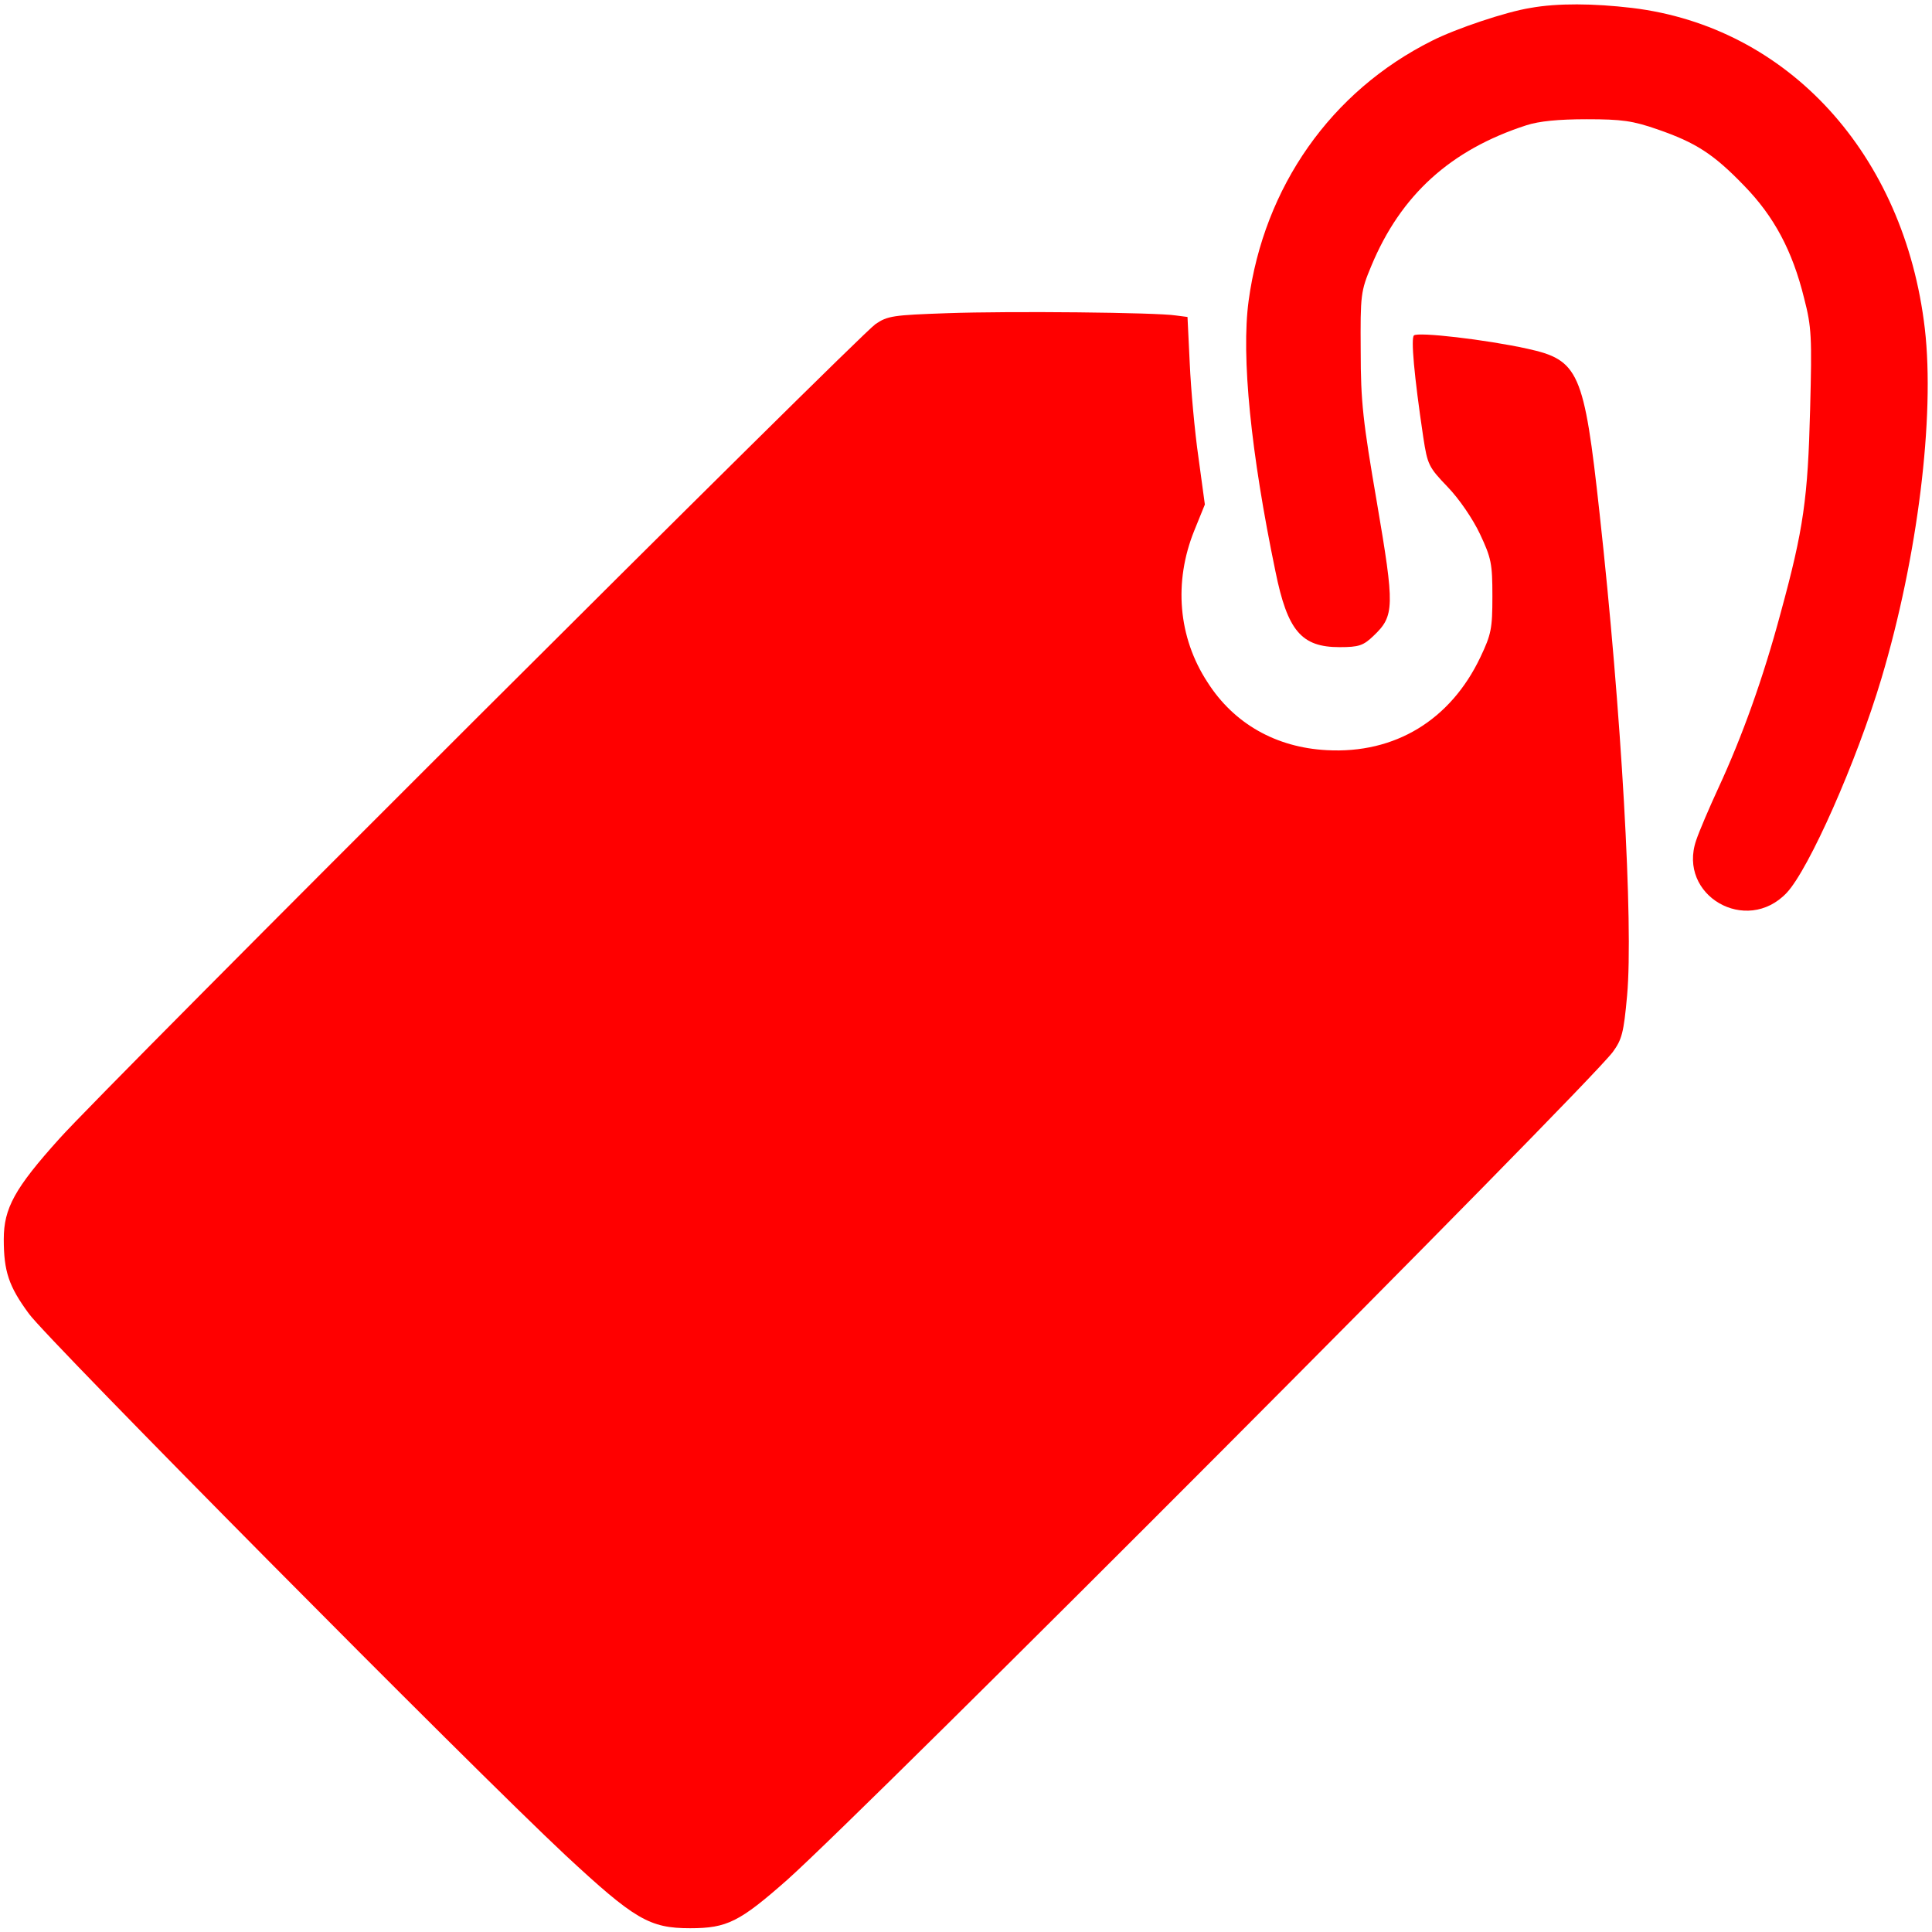
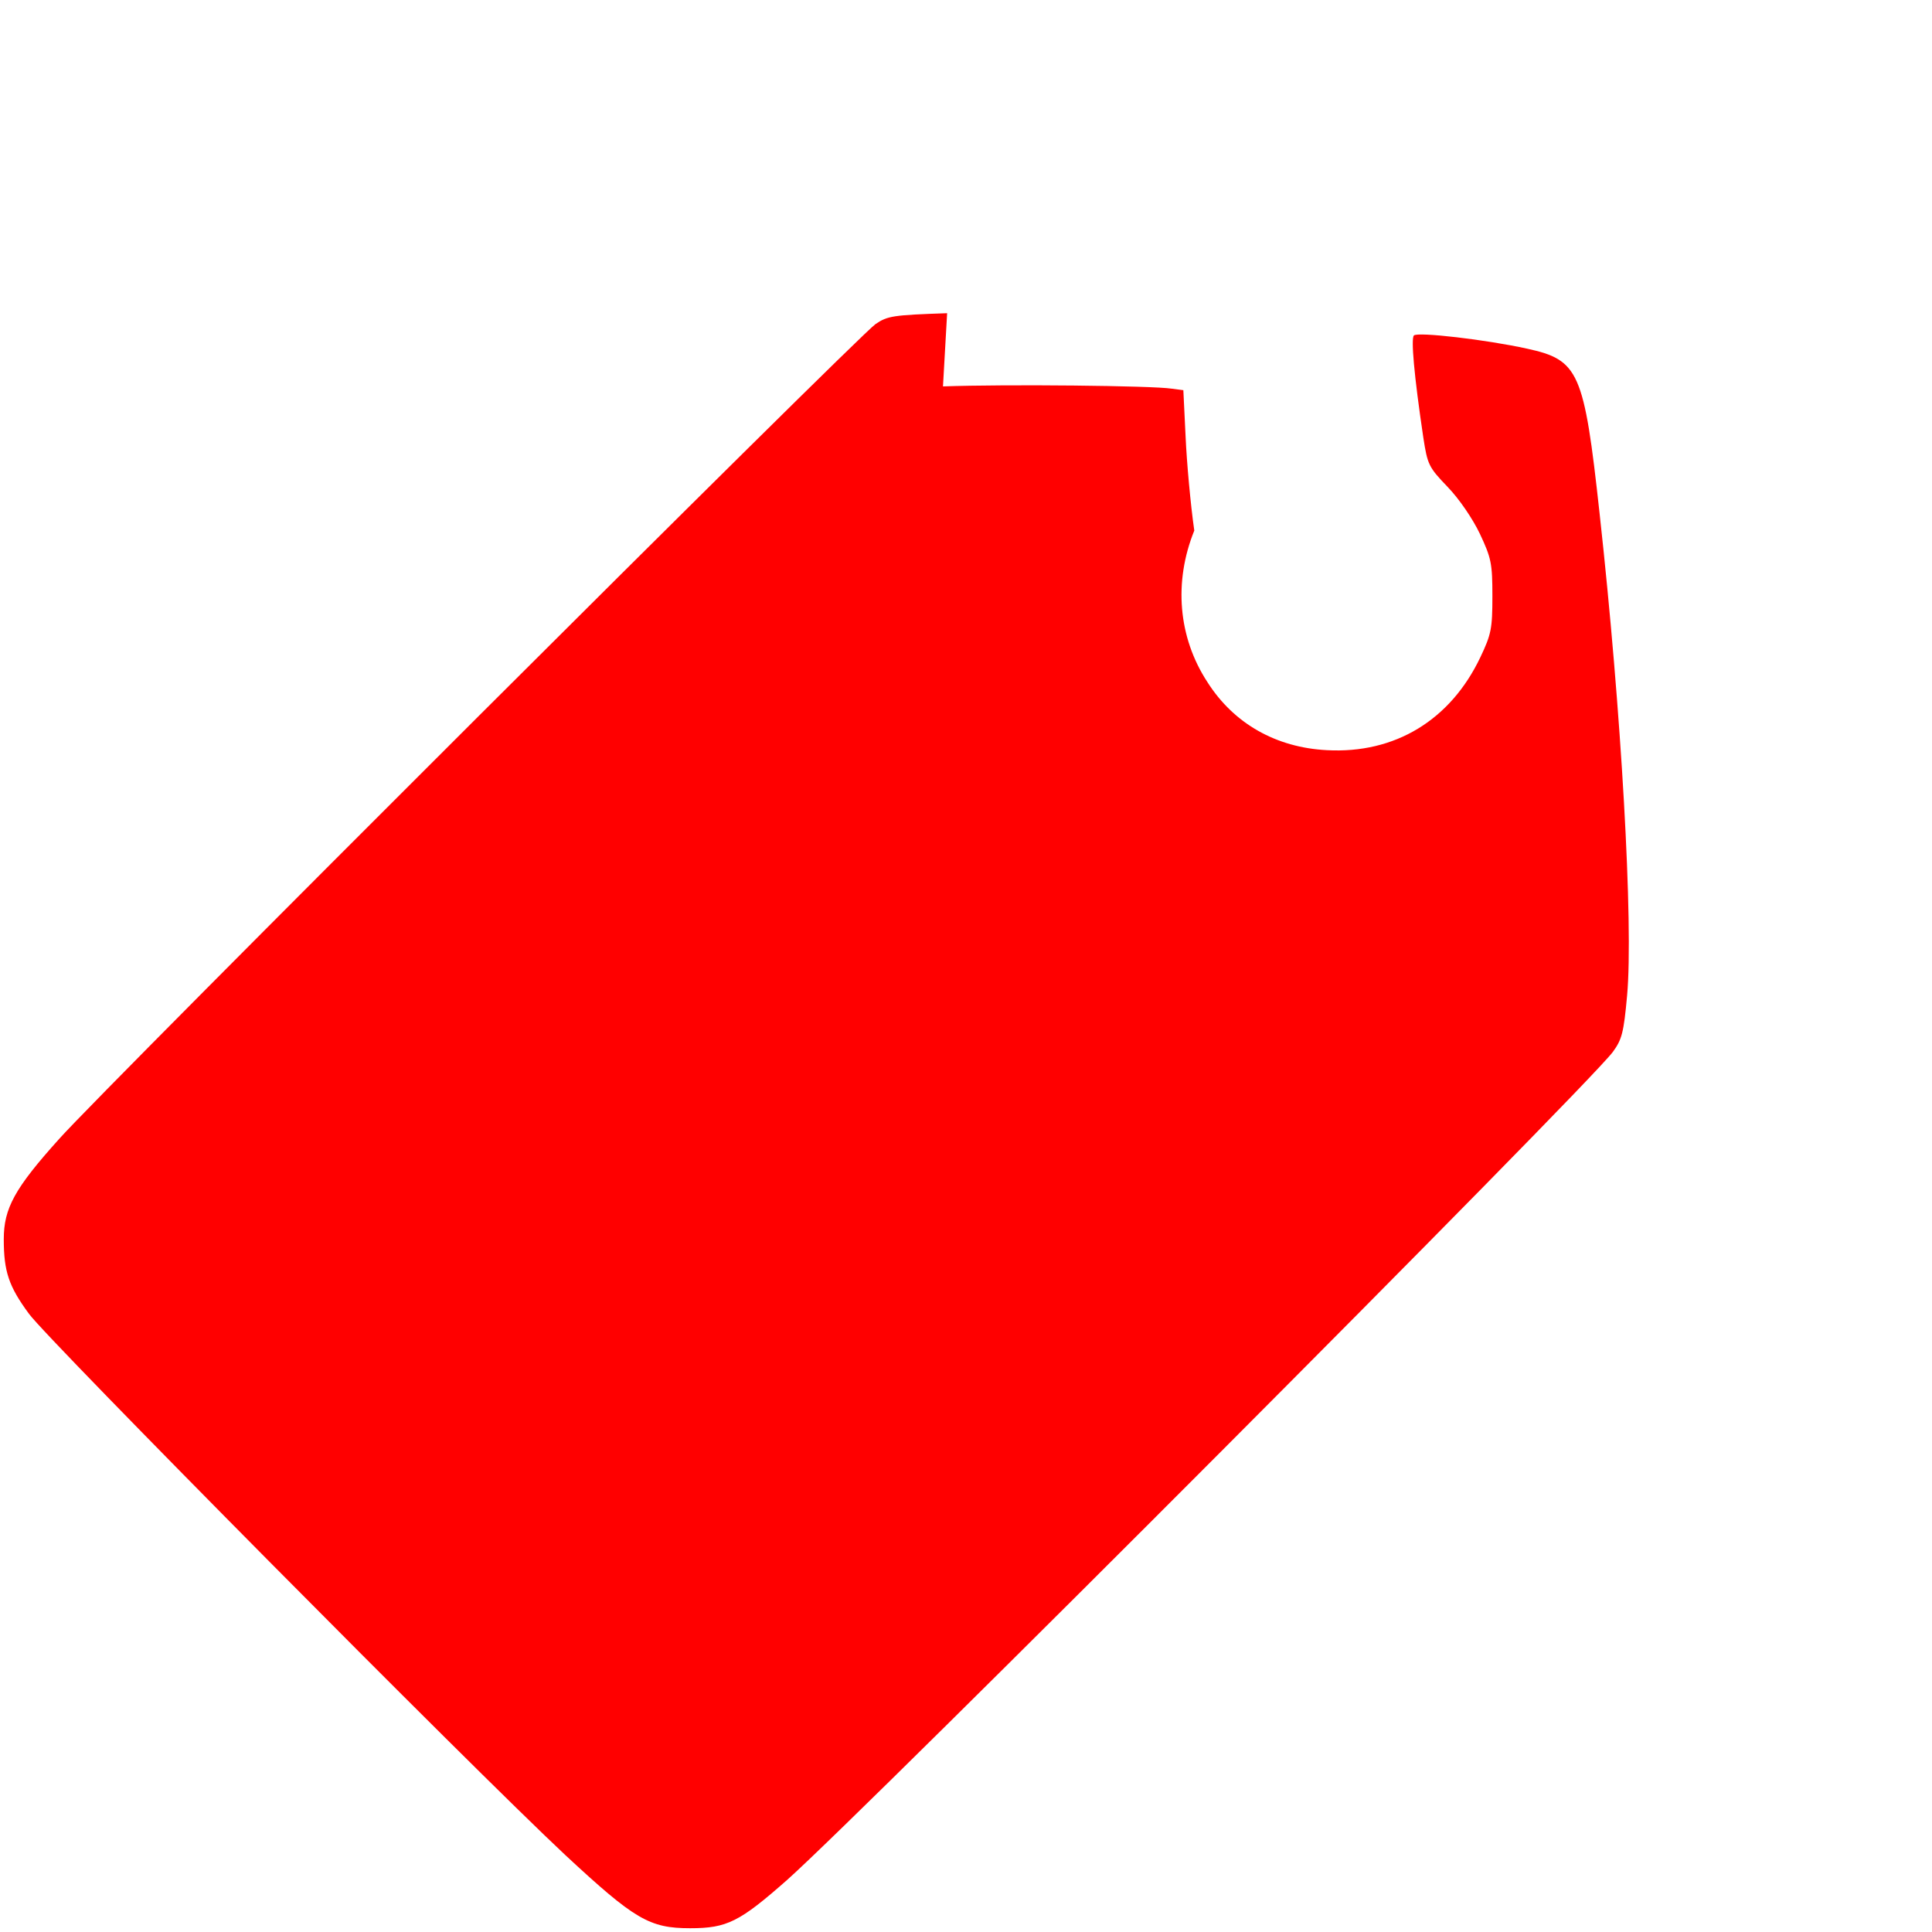
<svg xmlns="http://www.w3.org/2000/svg" version="1.0" width="512pt" height="512pt" viewBox="0 0 512 512" preserveAspectRatio="xMidYMid meet">
  <g transform="translate(0,512) scale(0.1,-0.1)" fill="#FF0000" stroke="none">
-     <path d="M4056 5099 c-64 -10 -198 -55 -261 -87 -268 -134 -445 -387 -486 -689 -20 -148 6 -404 71 -717 32 -158 69 -201 170 -201 51 0 63 4 90 30 56 53 56 77 9 353 -37 215 -43 267 -43 402 -1 149 0 158 28 225 78 188 210 308 411 373 34 11 85 16 160 16 93 0 122 -4 188 -27 101 -35 148 -65 229 -149 79 -81 128 -172 159 -298 20 -77 21 -103 16 -295 -6 -235 -17 -316 -78 -539 -46 -172 -102 -328 -165 -464 -24 -52 -51 -115 -59 -139 -50 -146 133 -252 240 -139 59 63 185 347 251 568 96 322 142 693 115 927 -54 462 -362 800 -776 850 -102 12 -197 13 -269 0z" />
-     <path d="M2510 4290 c-143 -5 -158 -7 -190 -29 -46 -32 -2044 -2025 -2163 -2159 -118 -131 -147 -184 -147 -266 0 -85 13 -125 67 -198 50 -69 1174 -1203 1421 -1434 184 -171 223 -194 331 -194 98 0 131 17 257 128 215 192 2110 2092 2188 2194 24 33 29 50 38 150 17 188 -15 753 -73 1278 -41 376 -55 406 -192 436 -109 24 -290 45 -300 35 -8 -8 0 -103 25 -271 11 -71 14 -78 64 -130 31 -32 67 -85 86 -125 30 -64 33 -78 33 -165 0 -86 -3 -101 -32 -162 -79 -166 -226 -256 -407 -246 -134 7 -246 70 -316 180 -78 119 -90 266 -35 402 l28 69 -17 125 c-10 69 -20 181 -23 248 l-6 124 -31 4 c-50 8 -438 12 -606 6z" />
+     <path d="M2510 4290 c-143 -5 -158 -7 -190 -29 -46 -32 -2044 -2025 -2163 -2159 -118 -131 -147 -184 -147 -266 0 -85 13 -125 67 -198 50 -69 1174 -1203 1421 -1434 184 -171 223 -194 331 -194 98 0 131 17 257 128 215 192 2110 2092 2188 2194 24 33 29 50 38 150 17 188 -15 753 -73 1278 -41 376 -55 406 -192 436 -109 24 -290 45 -300 35 -8 -8 0 -103 25 -271 11 -71 14 -78 64 -130 31 -32 67 -85 86 -125 30 -64 33 -78 33 -165 0 -86 -3 -101 -32 -162 -79 -166 -226 -256 -407 -246 -134 7 -246 70 -316 180 -78 119 -90 266 -35 402 c-10 69 -20 181 -23 248 l-6 124 -31 4 c-50 8 -438 12 -606 6z" />
  </g>
</svg>